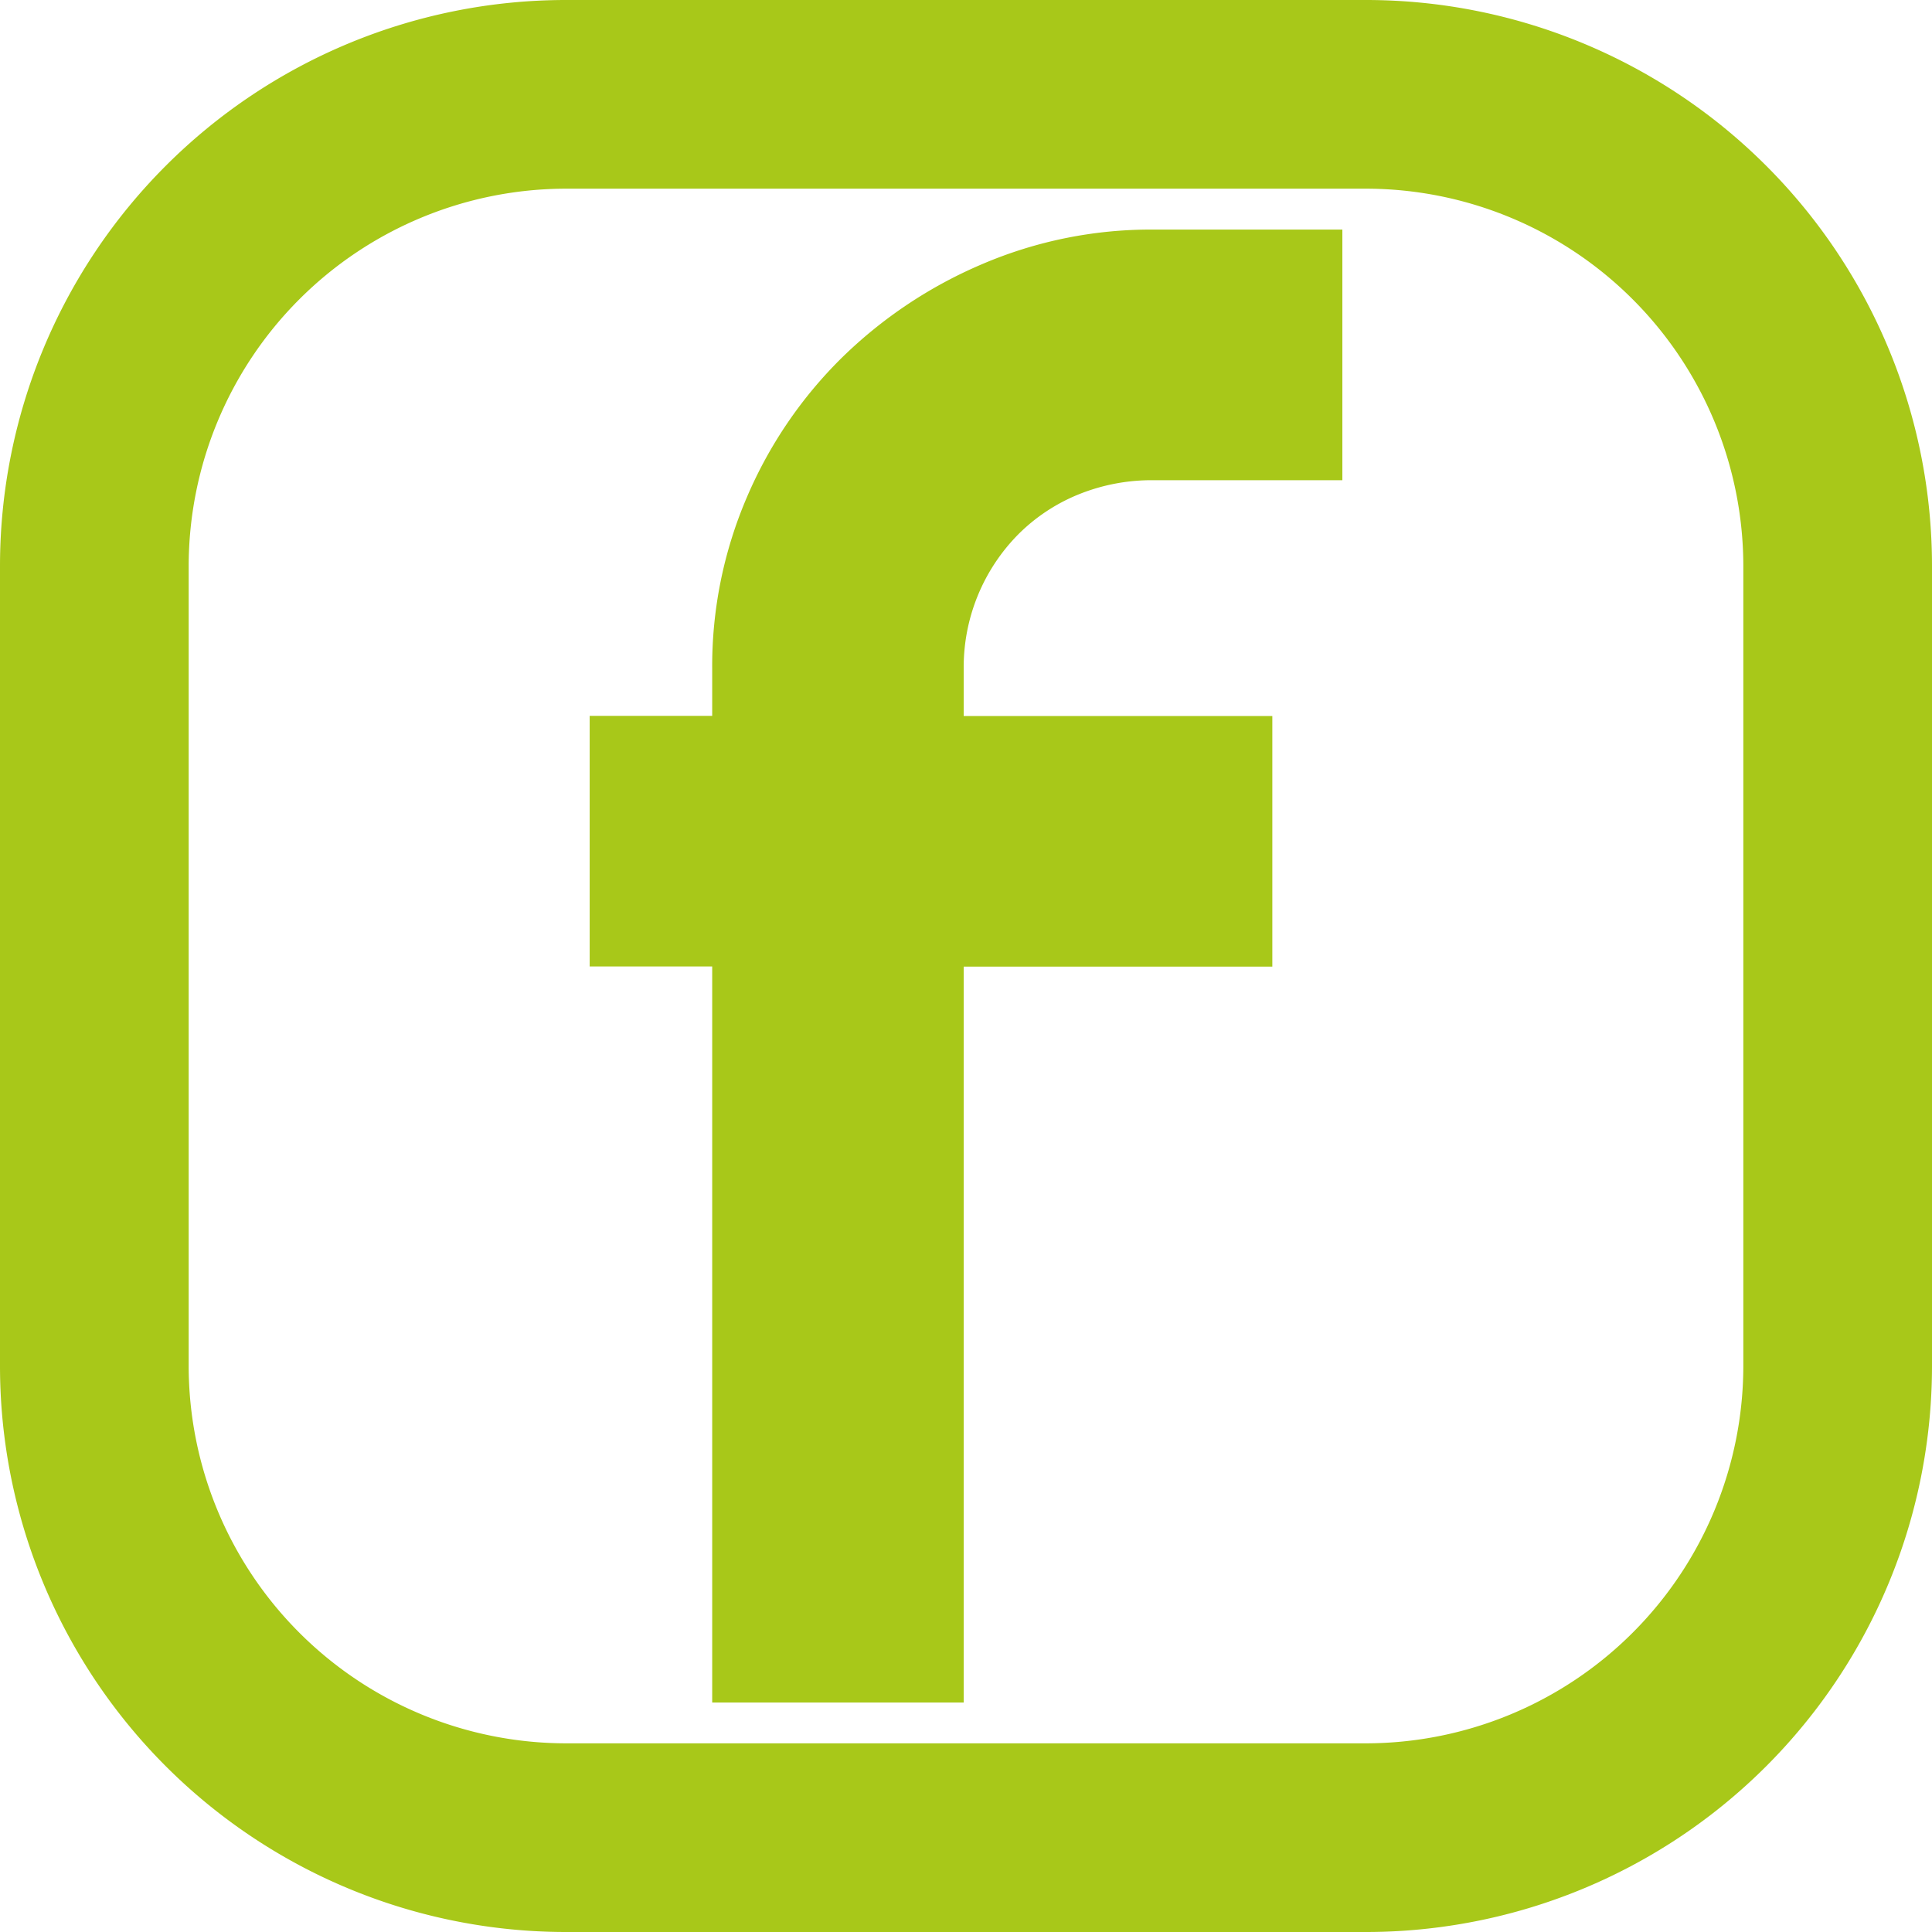
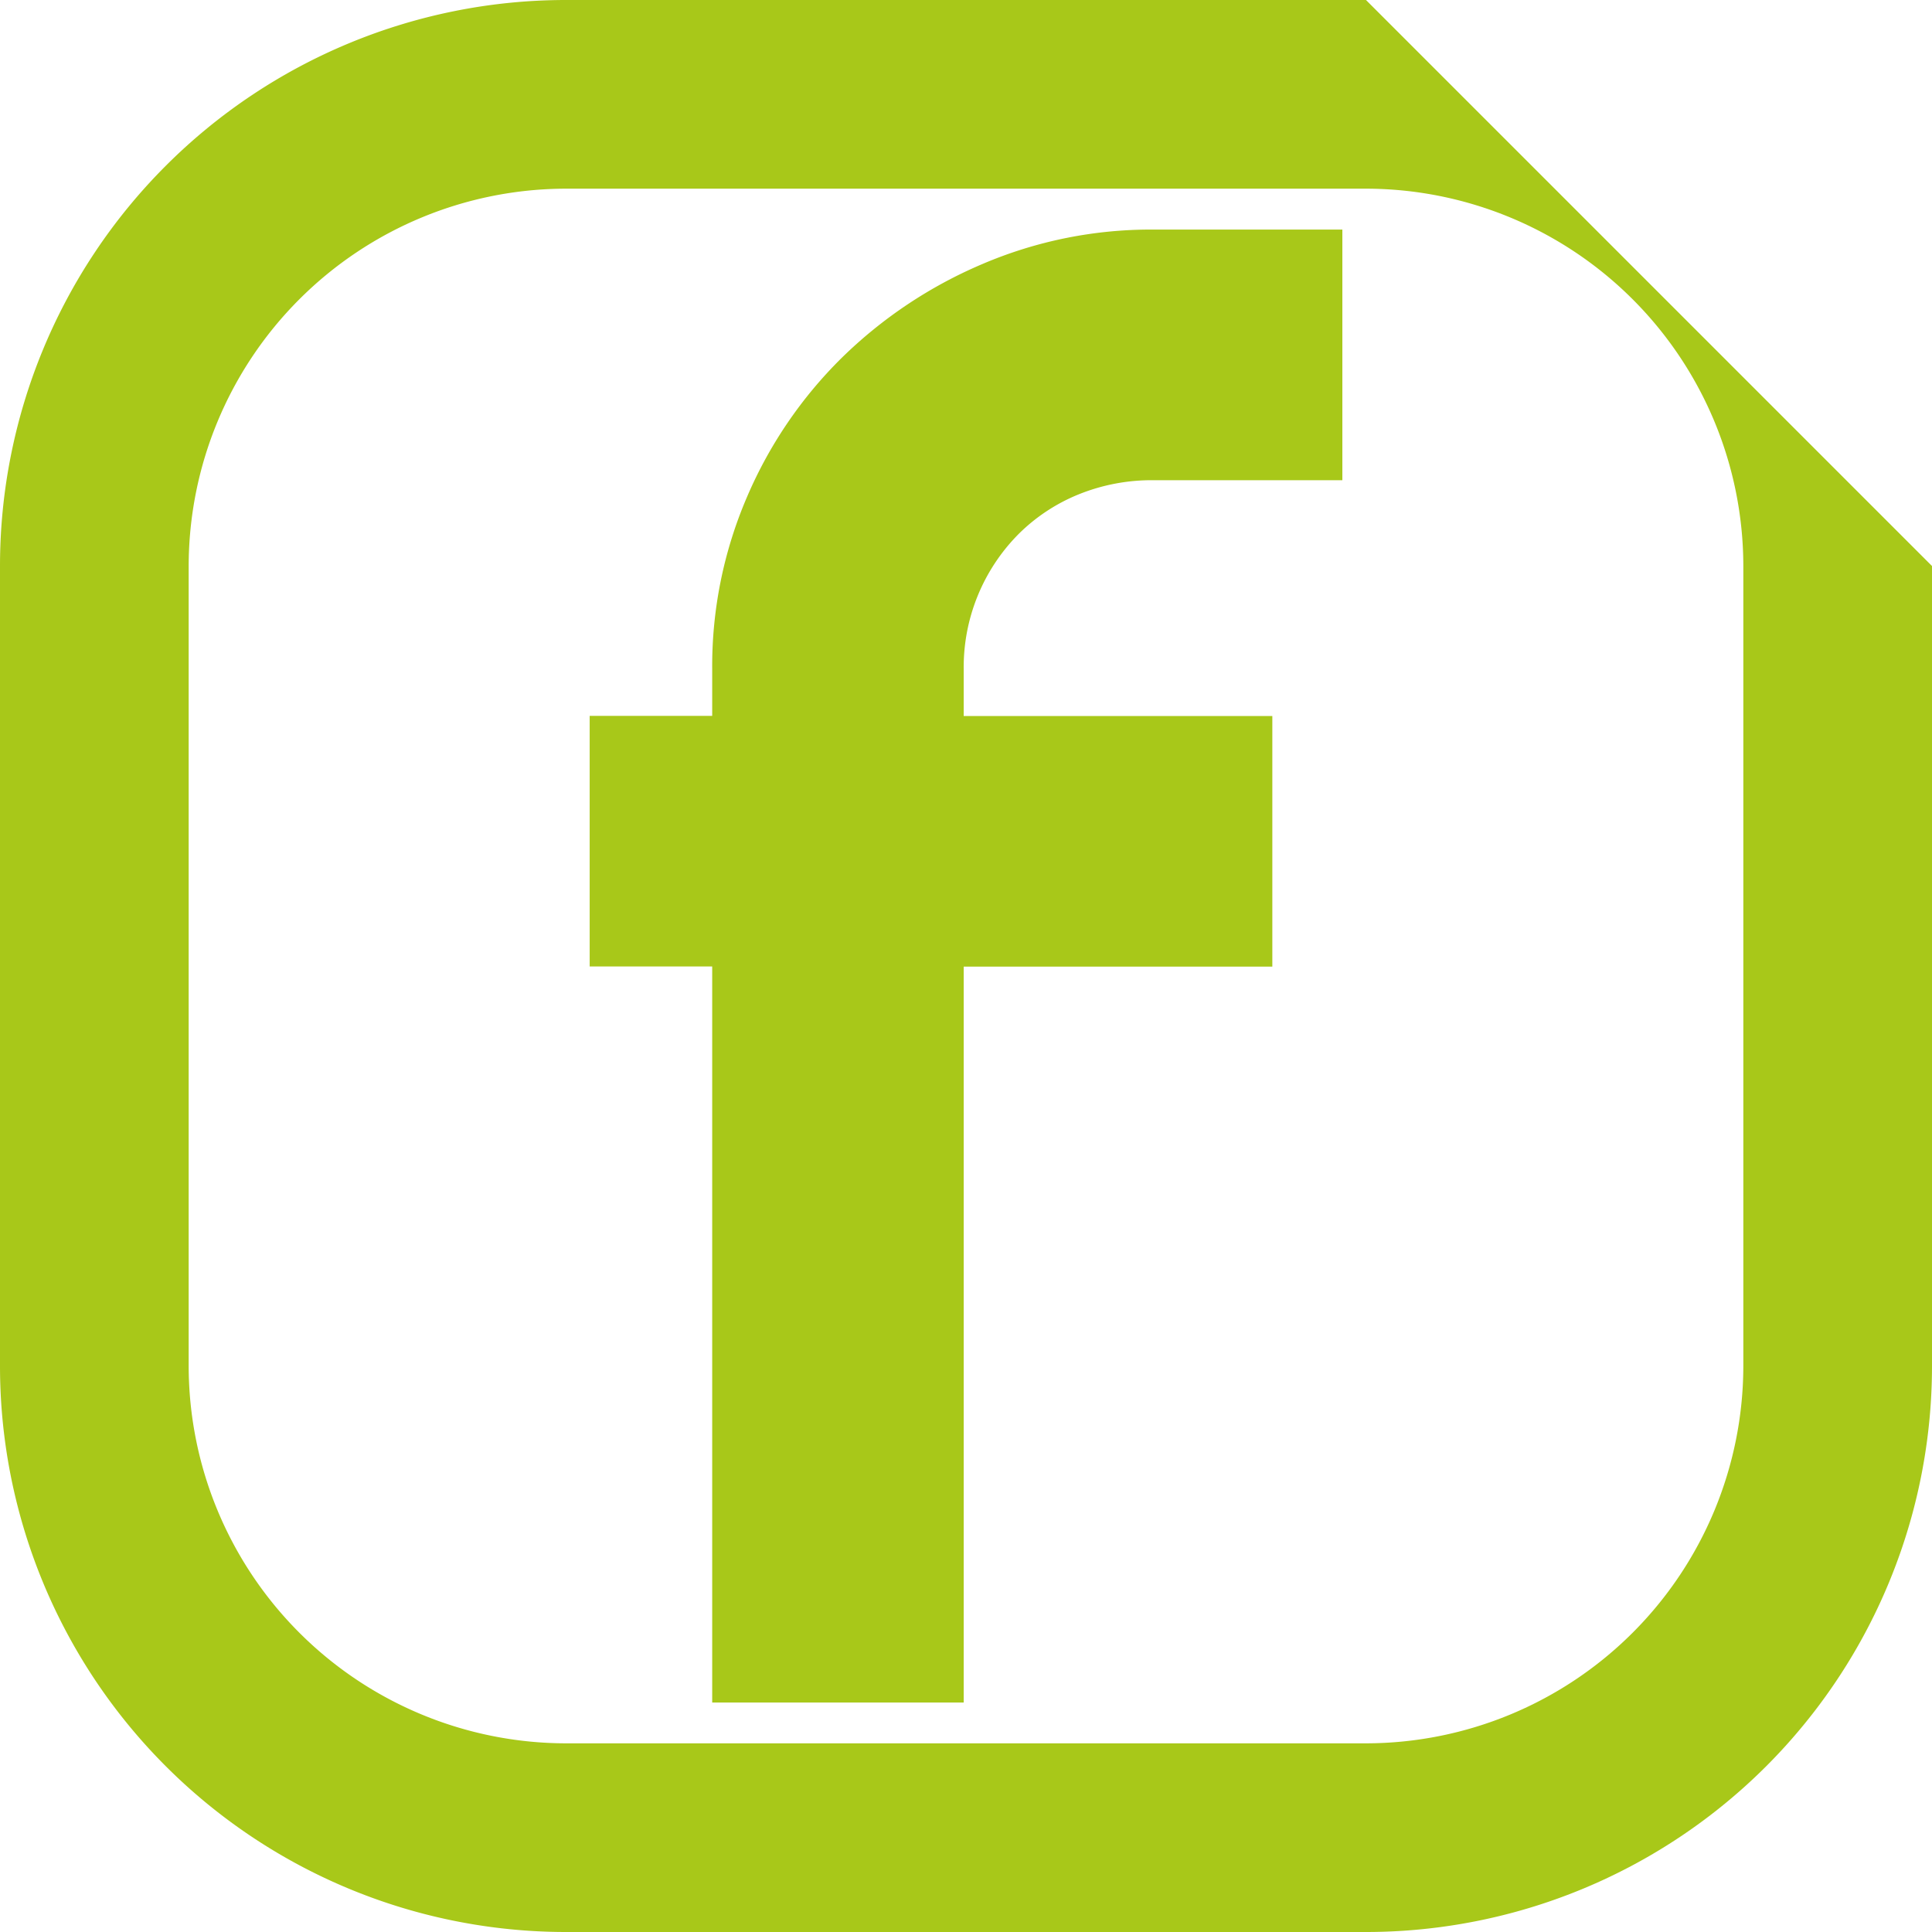
<svg xmlns="http://www.w3.org/2000/svg" viewBox="0 0 512 512">
  <defs>
    <style>.cls-1{fill:#a8c819;}</style>
  </defs>
  <title>Recurso 1</title>
  <g id="Capa_2" data-name="Capa 2">
    <g id="Capa_1-2" data-name="Capa 1">
      <g id="Capa_2-2" data-name="Capa 2">
        <g id="Layer_2" data-name="Layer 2">
          <g id="Icon">
-             <path id="f" class="cls-1" d="M362,0H150A150,150,0,0,0,0,150V362A150,150,0,0,0,150,512H362A150,150,0,0,0,512,362V150A150,150,0,0,0,362,0ZM462,362A100.11,100.11,0,0,1,362,462H150A100.11,100.11,0,0,1,50,362V150A100.11,100.11,0,0,1,150,50H362A100.11,100.11,0,0,1,462,150ZM255.39,451.19H188.74V256.12H156.27V189.71h32.47V177.26a113.39,113.39,0,0,1,9.16-45.41,115.64,115.64,0,0,1,25.15-37A120.38,120.38,0,0,1,260.28,70a113.56,113.56,0,0,1,45.41-9.16h50.05v66.42H305.69a51.59,51.59,0,0,0-19.9,3.78,48.24,48.24,0,0,0-15.87,10.5,50.08,50.08,0,0,0-14.53,35.77v12.45h81.79v66.41H255.39v195Z" />
+             <path id="f" class="cls-1" d="M362,0H150A150,150,0,0,0,0,150V362A150,150,0,0,0,150,512H362A150,150,0,0,0,512,362V150ZM462,362A100.11,100.11,0,0,1,362,462H150A100.11,100.11,0,0,1,50,362V150A100.11,100.11,0,0,1,150,50H362A100.11,100.11,0,0,1,462,150ZM255.39,451.19H188.74V256.12H156.27V189.71h32.47V177.26a113.39,113.39,0,0,1,9.16-45.41,115.64,115.64,0,0,1,25.15-37A120.38,120.38,0,0,1,260.28,70a113.56,113.56,0,0,1,45.41-9.16h50.05v66.42H305.69a51.59,51.59,0,0,0-19.9,3.78,48.24,48.24,0,0,0-15.87,10.5,50.08,50.08,0,0,0-14.53,35.77v12.45h81.79v66.41H255.39v195Z" />
          </g>
        </g>
      </g>
    </g>
  </g>
</svg>